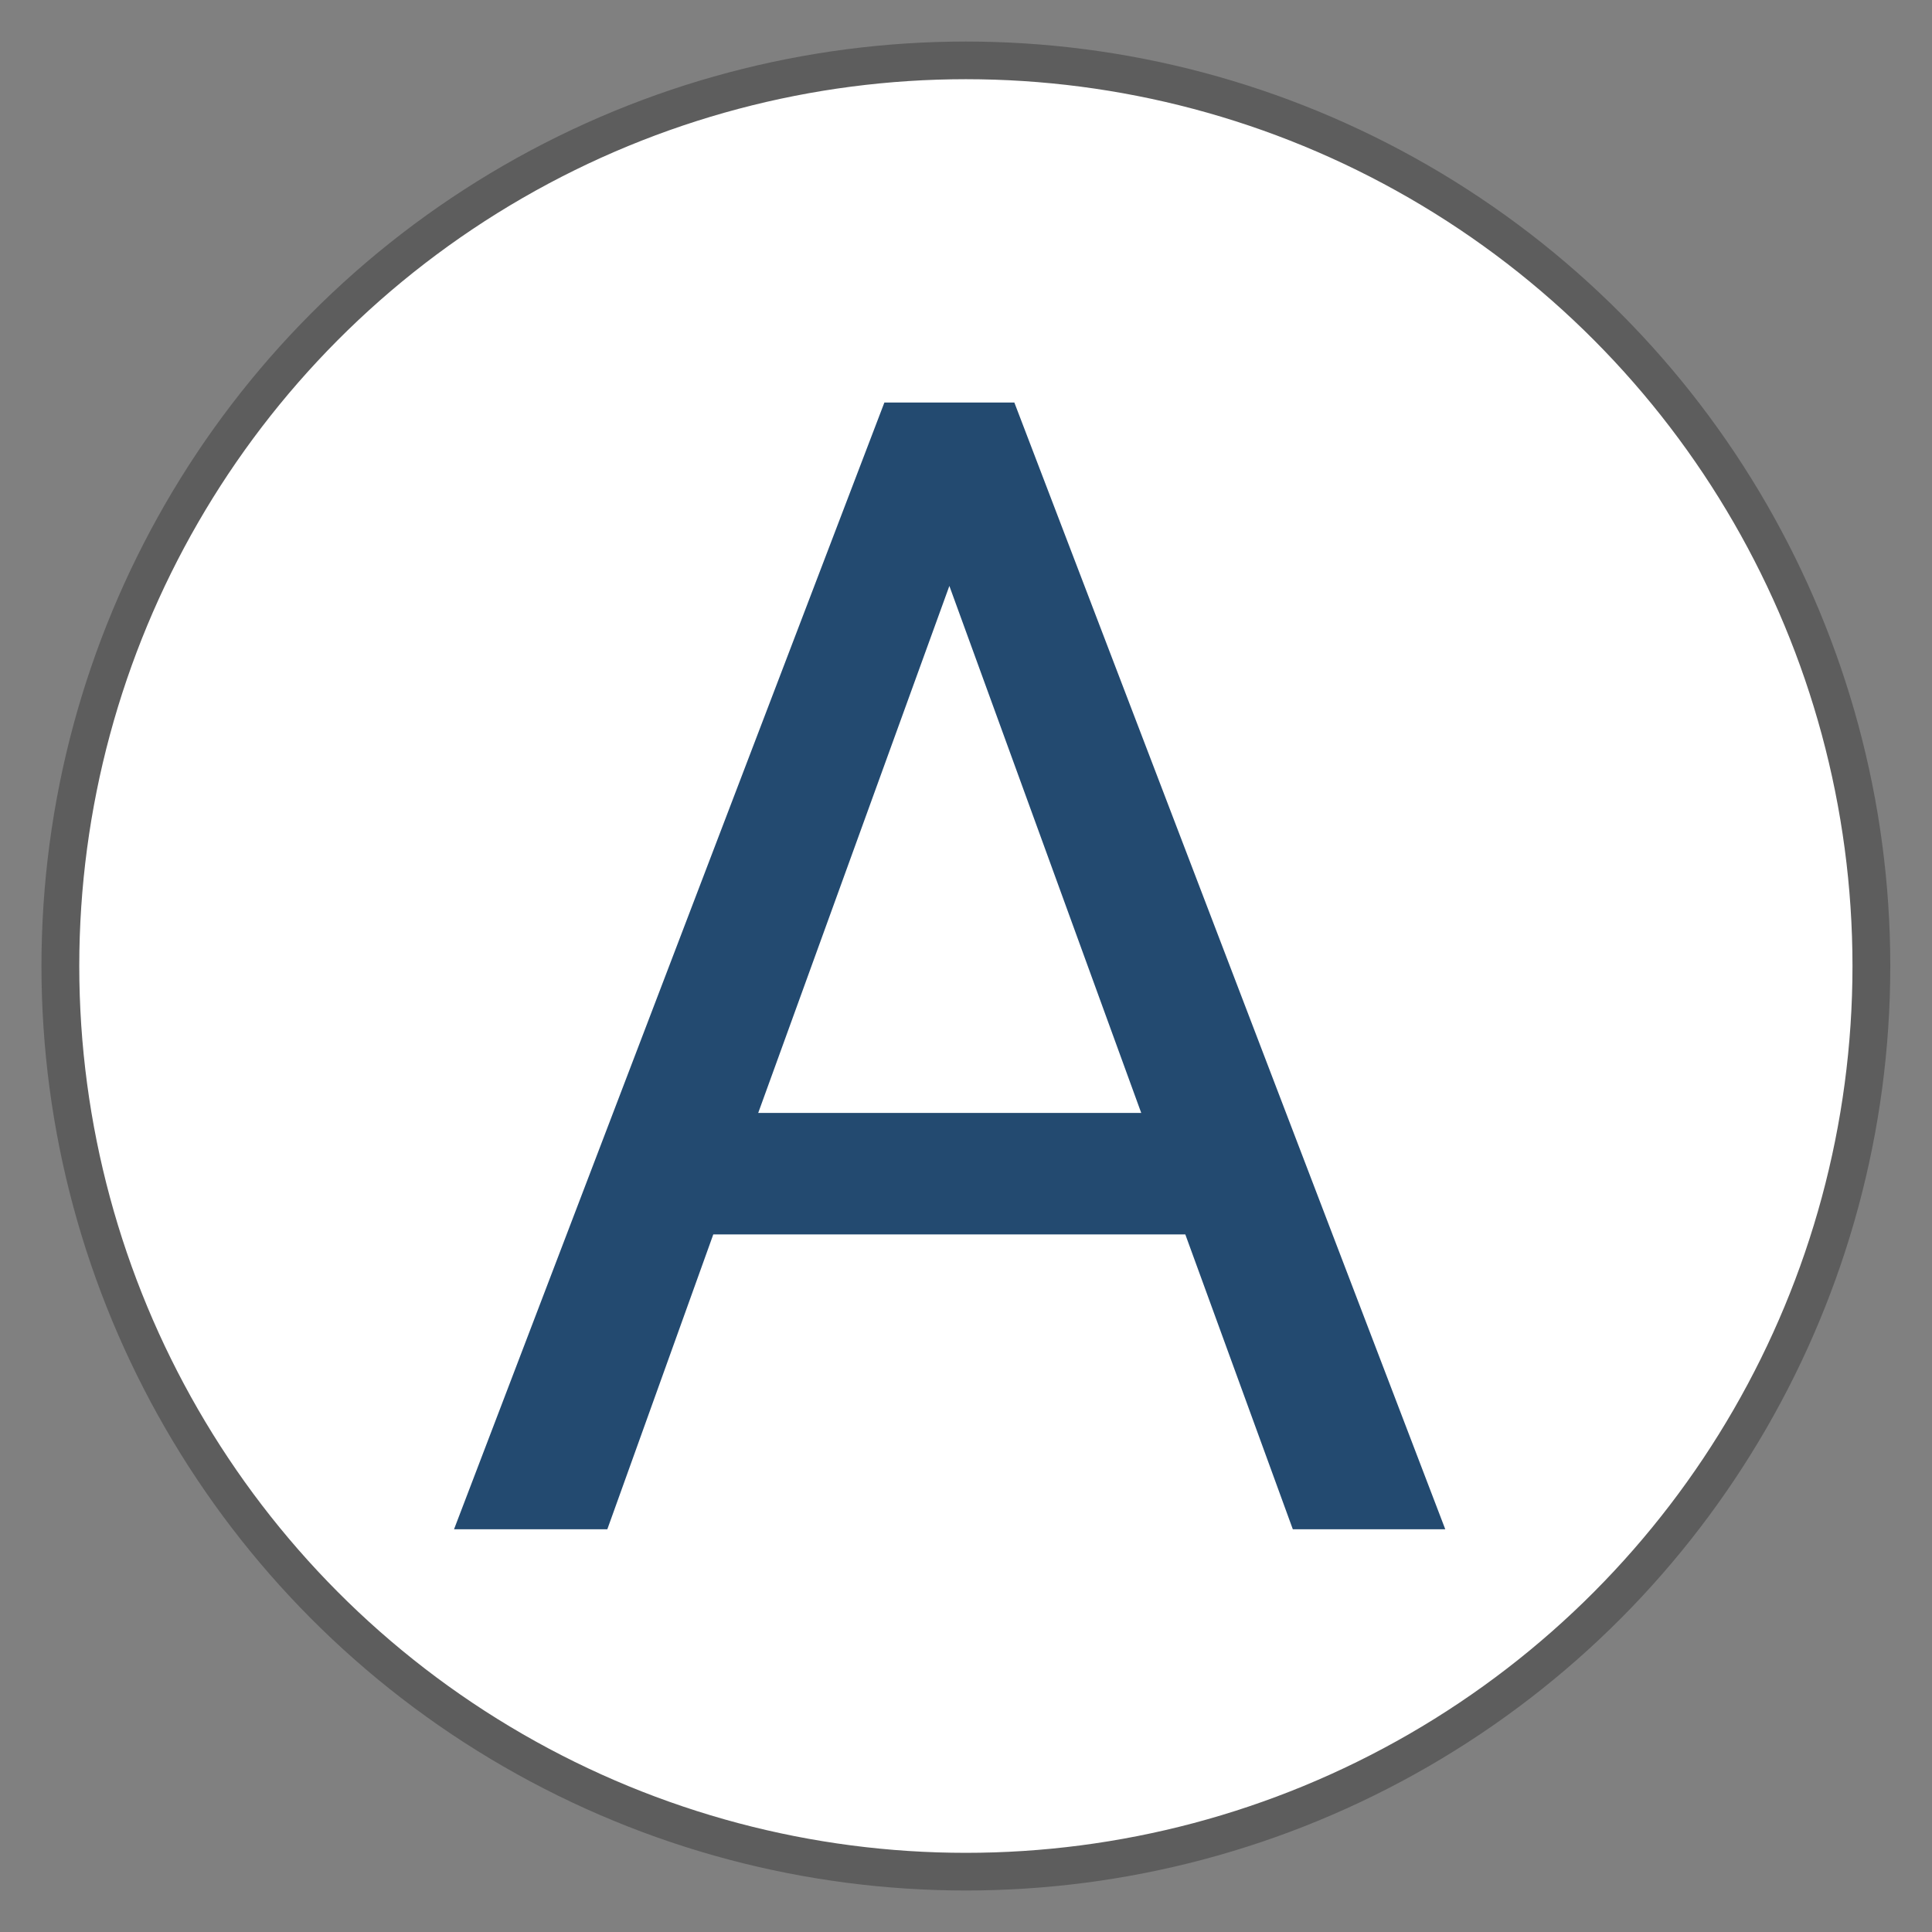
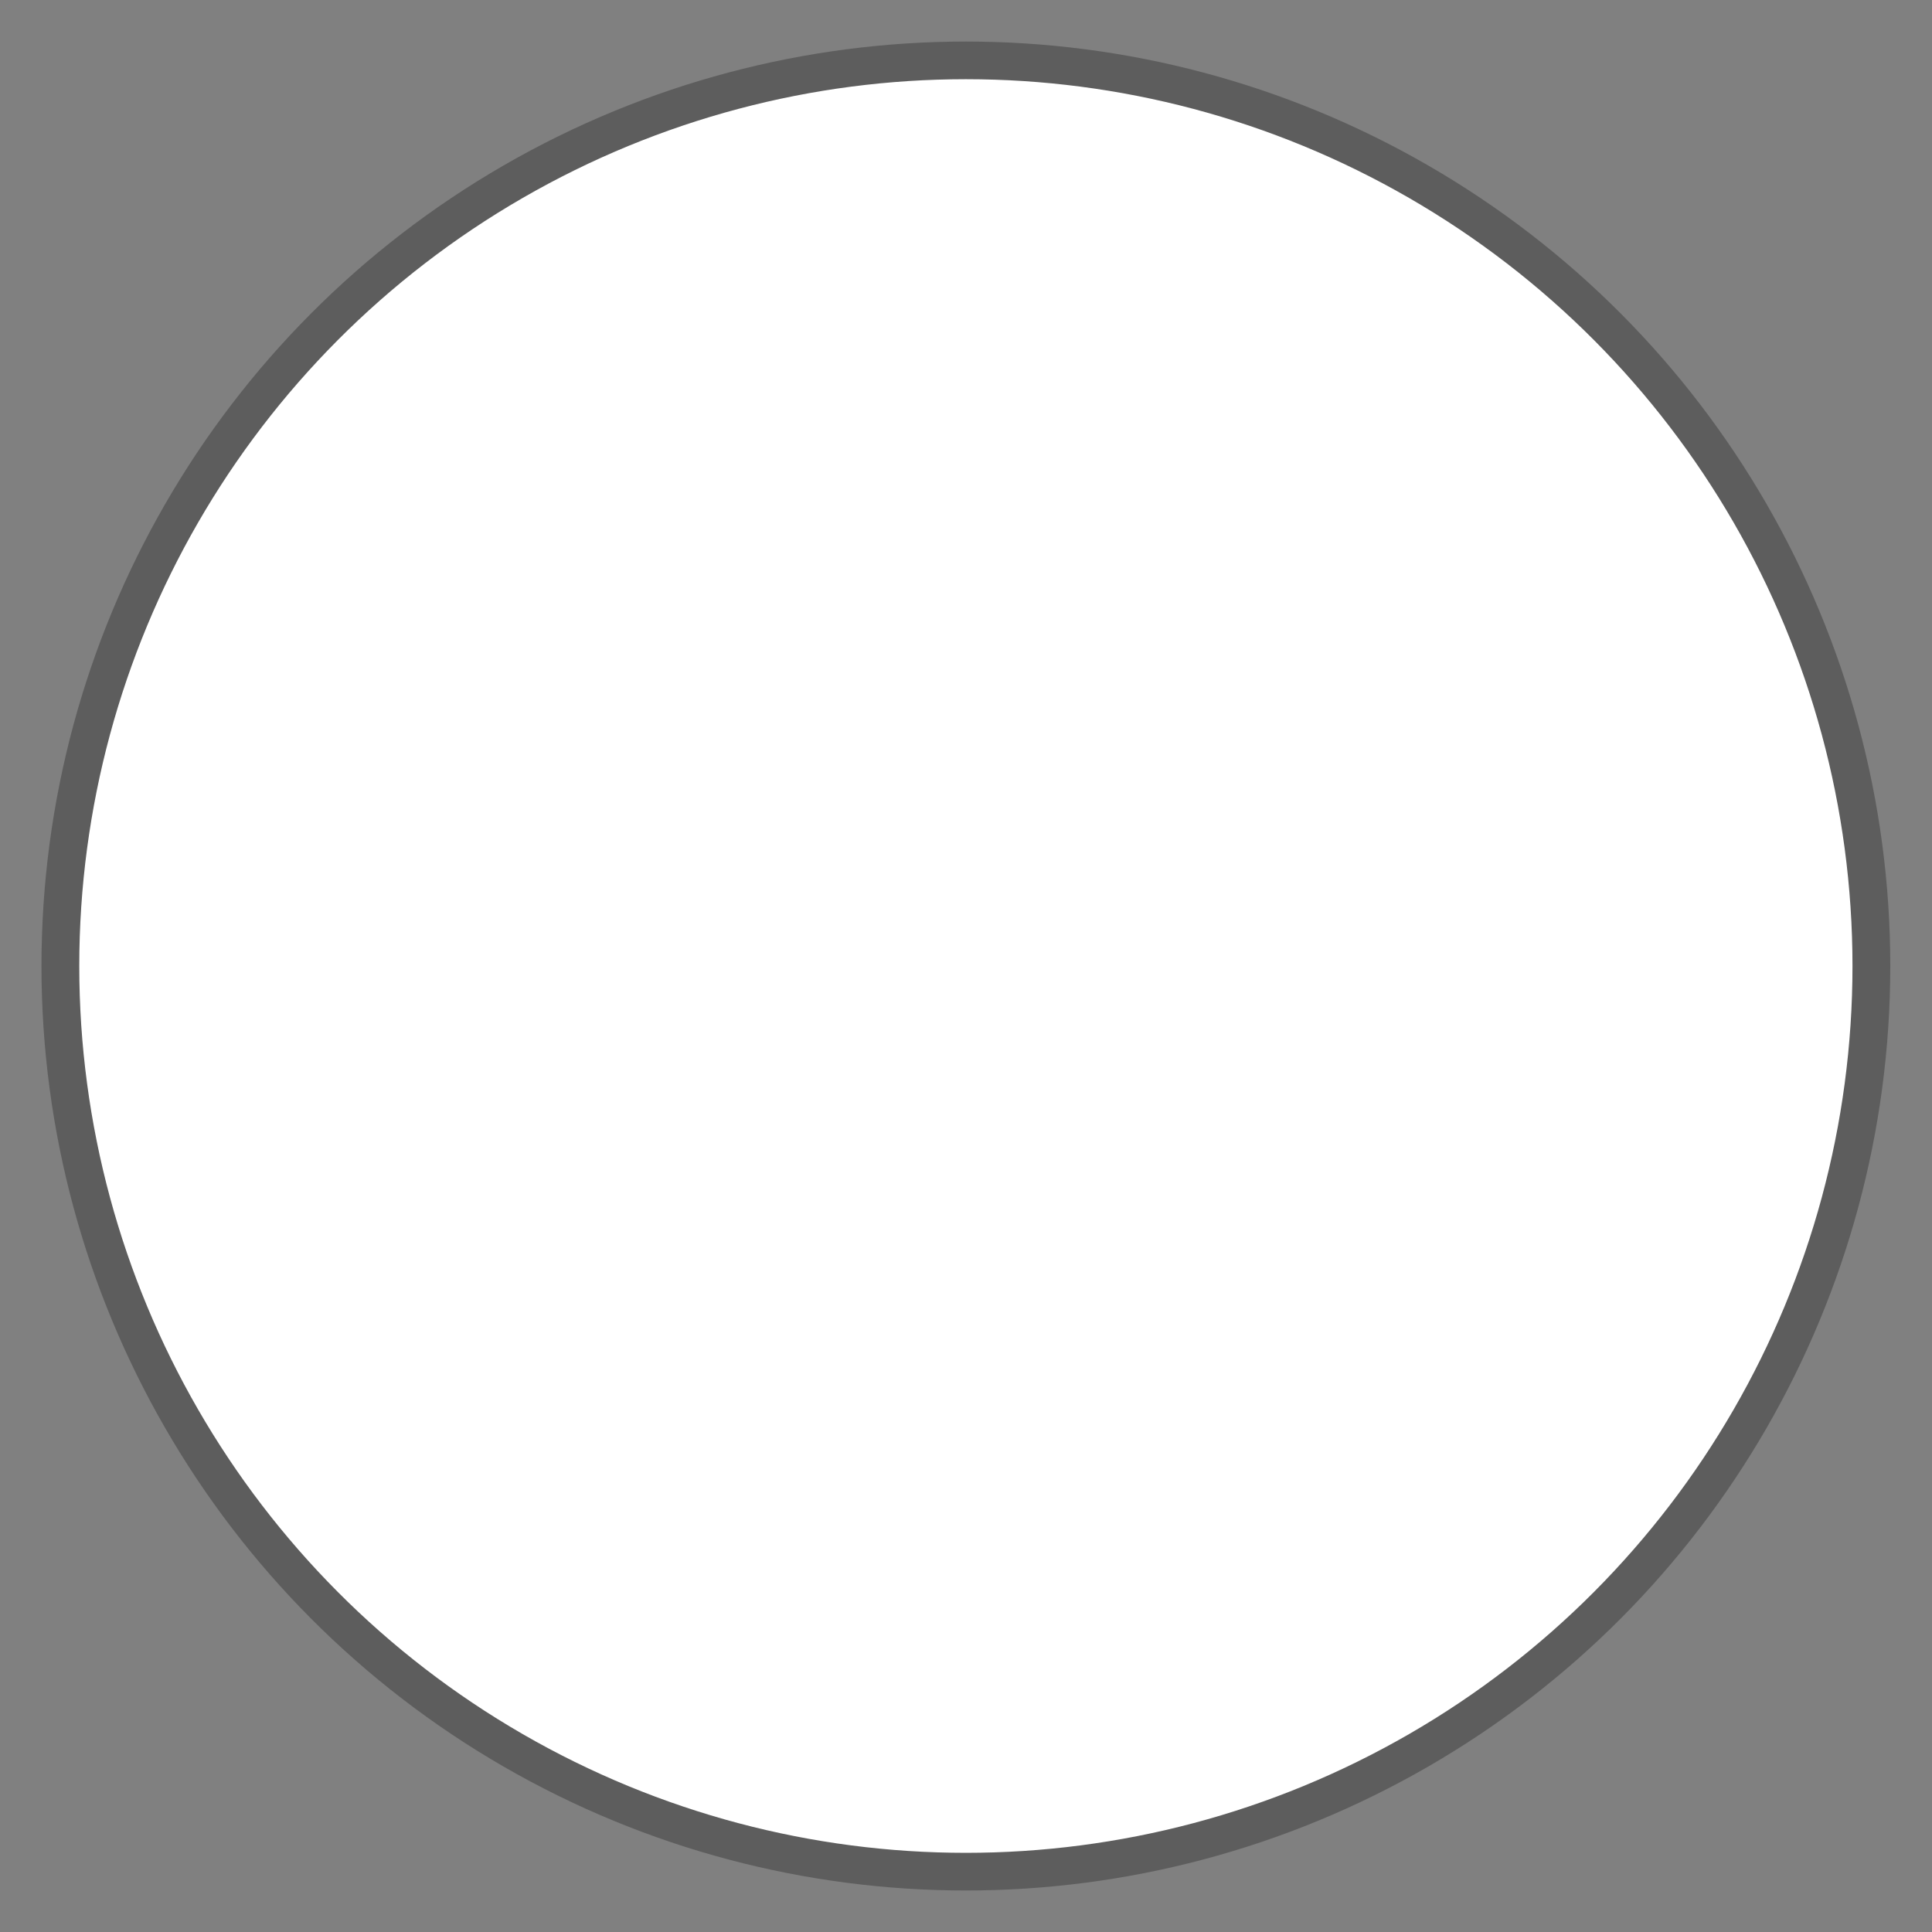
<svg xmlns="http://www.w3.org/2000/svg" width="100%" height="100%" viewBox="0 0 512 512" version="1.1" xml:space="preserve" style="fill-rule:evenodd;clip-rule:evenodd;stroke-linecap:round;stroke-linejoin:round;stroke-miterlimit:1.5;">
  <rect x="0" y="0" width="512" height="512" fill="#808080" stroke="none" />
  <g transform="matrix(1.006,0,0,1.002,2.077,6.096)">
    <ellipse cx="252.376" cy="249.411" rx="238.538" ry="239.526" style="fill:white;stroke:rgb(93,93,93);stroke-width:9.96px;" />
  </g>
  <g transform="matrix(37.442,0,0,37.442,114.592,405.278)">
-     <path d="M5.329,-2.087L1.988,-2.087L1.238,0L0.153,0L3.199,-7.975L4.119,-7.975L7.169,0L6.09,0L5.329,-2.087ZM2.306,-2.947L5.017,-2.947L3.659,-6.677L2.306,-2.947Z" style="fill:rgb(35,74,112);fill-rule:nonzero;" />
-   </g>
+     </g>
</svg>